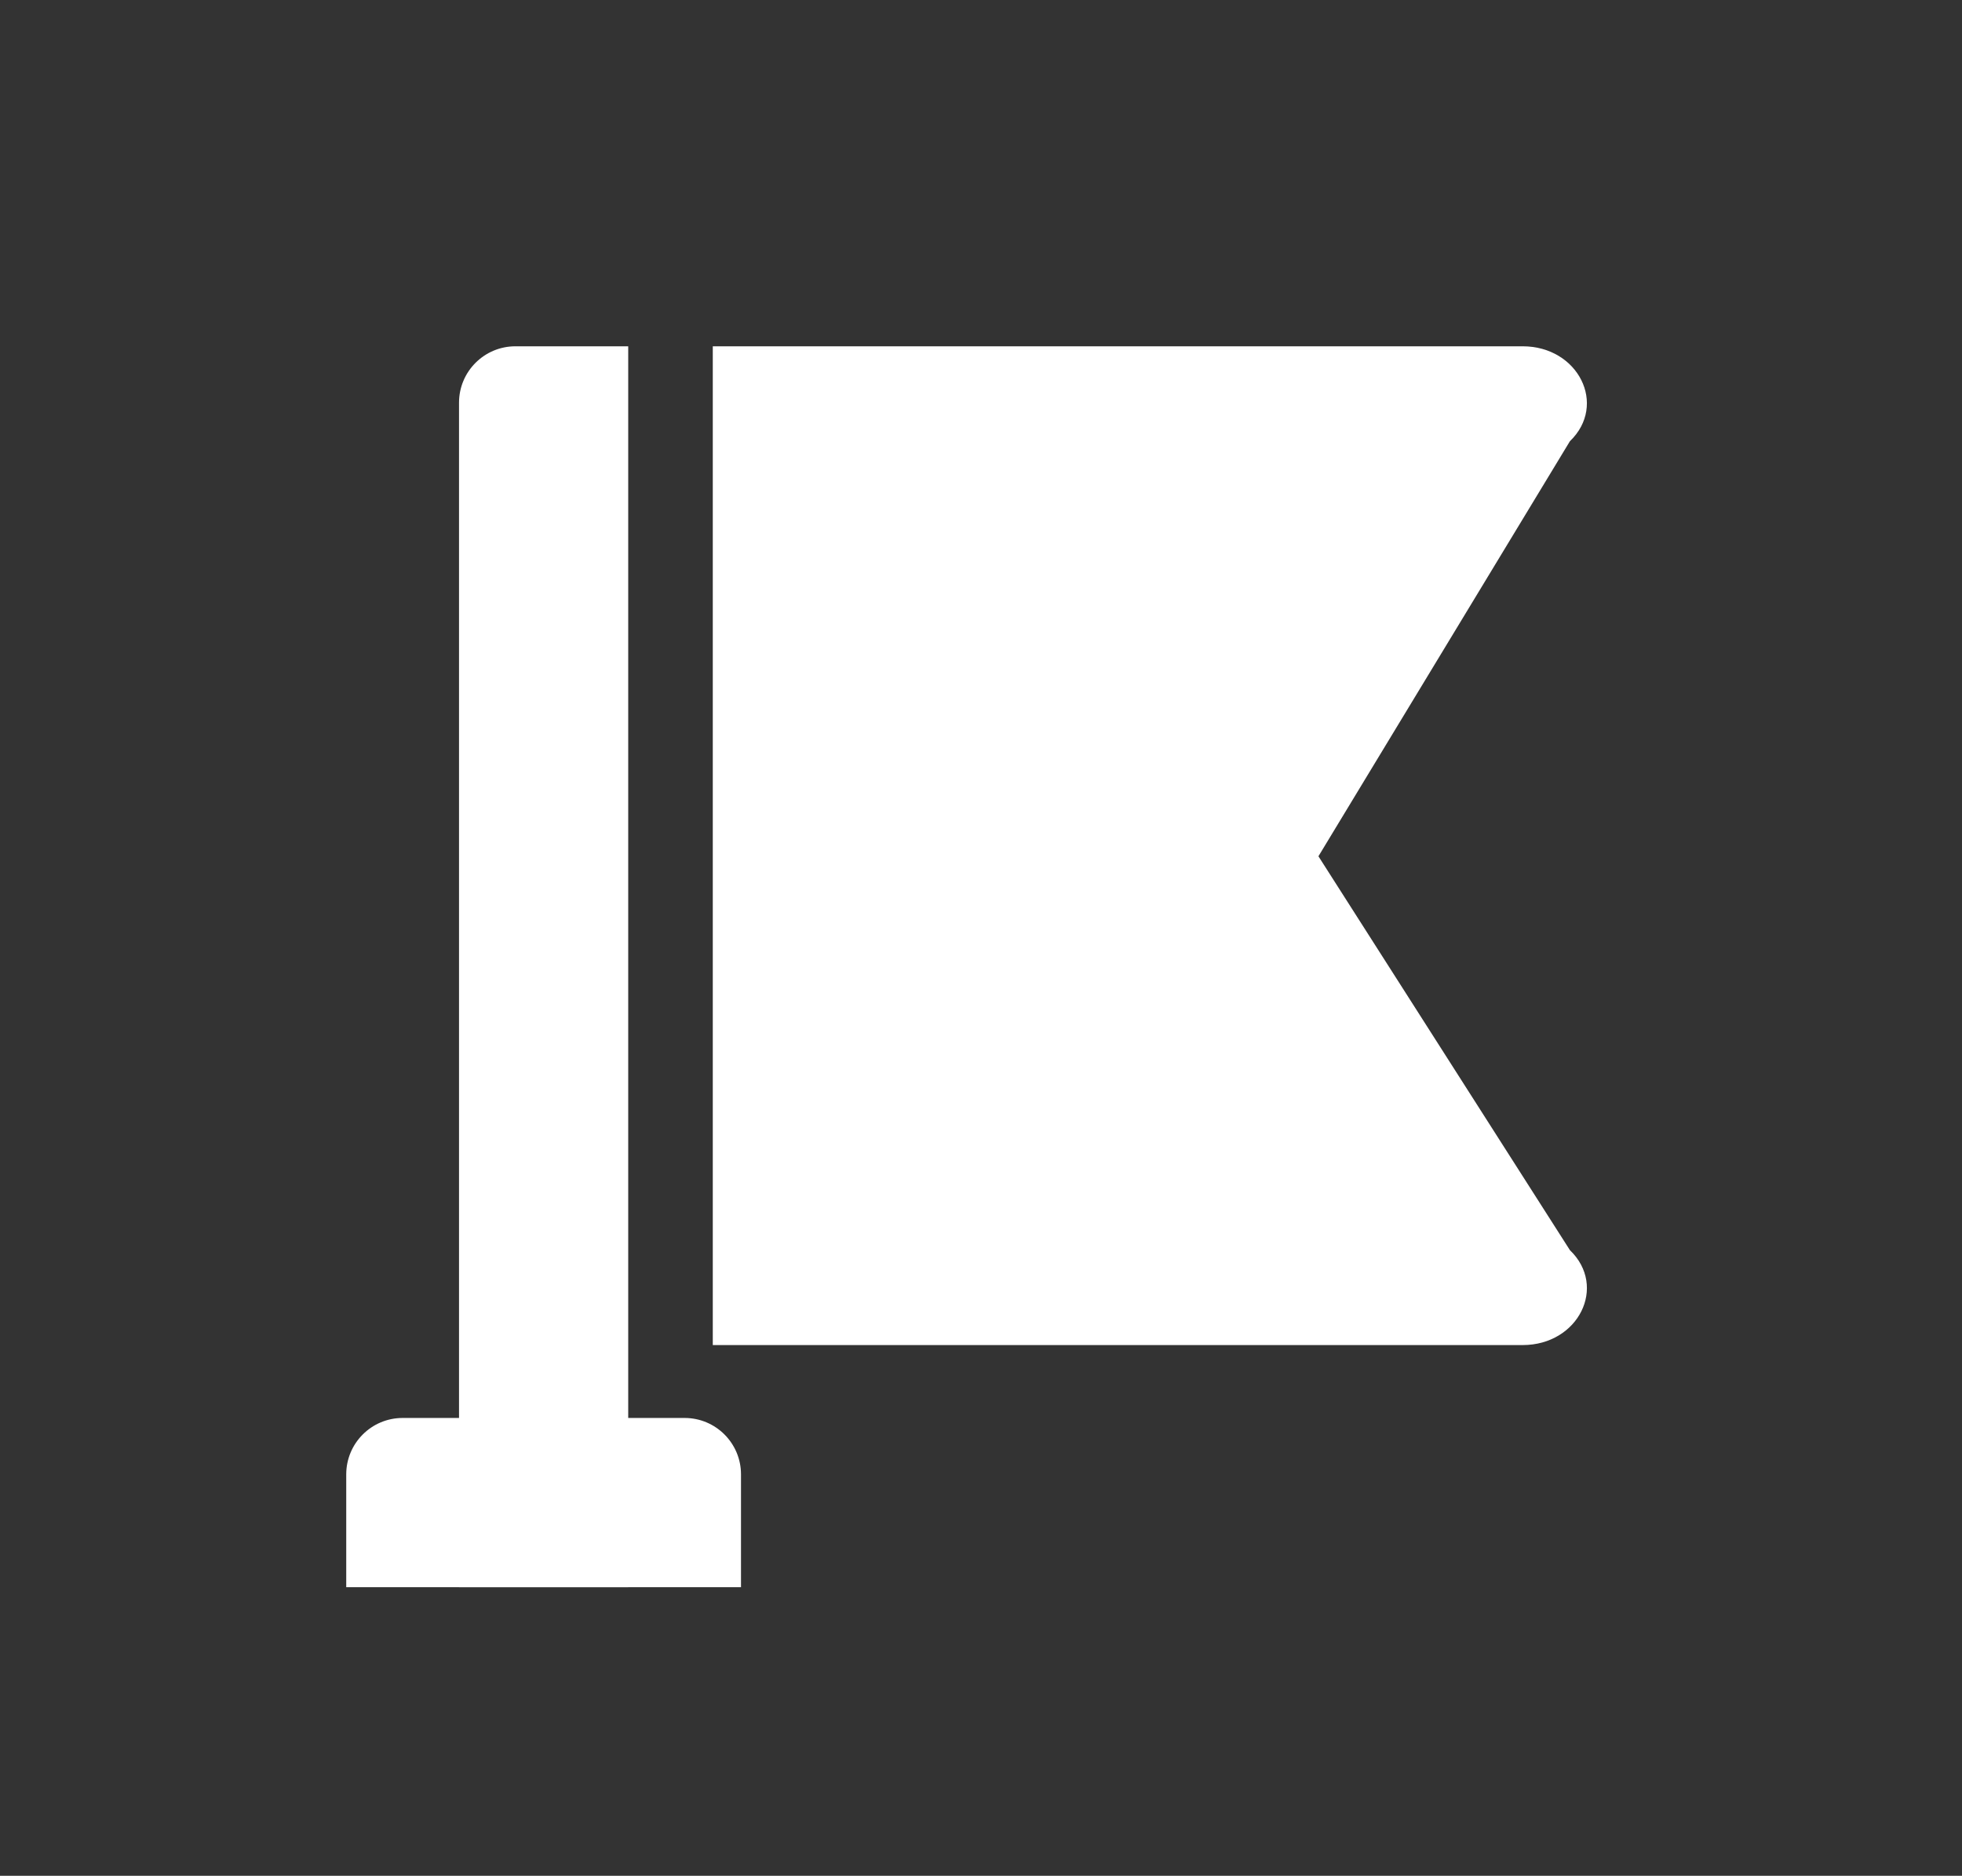
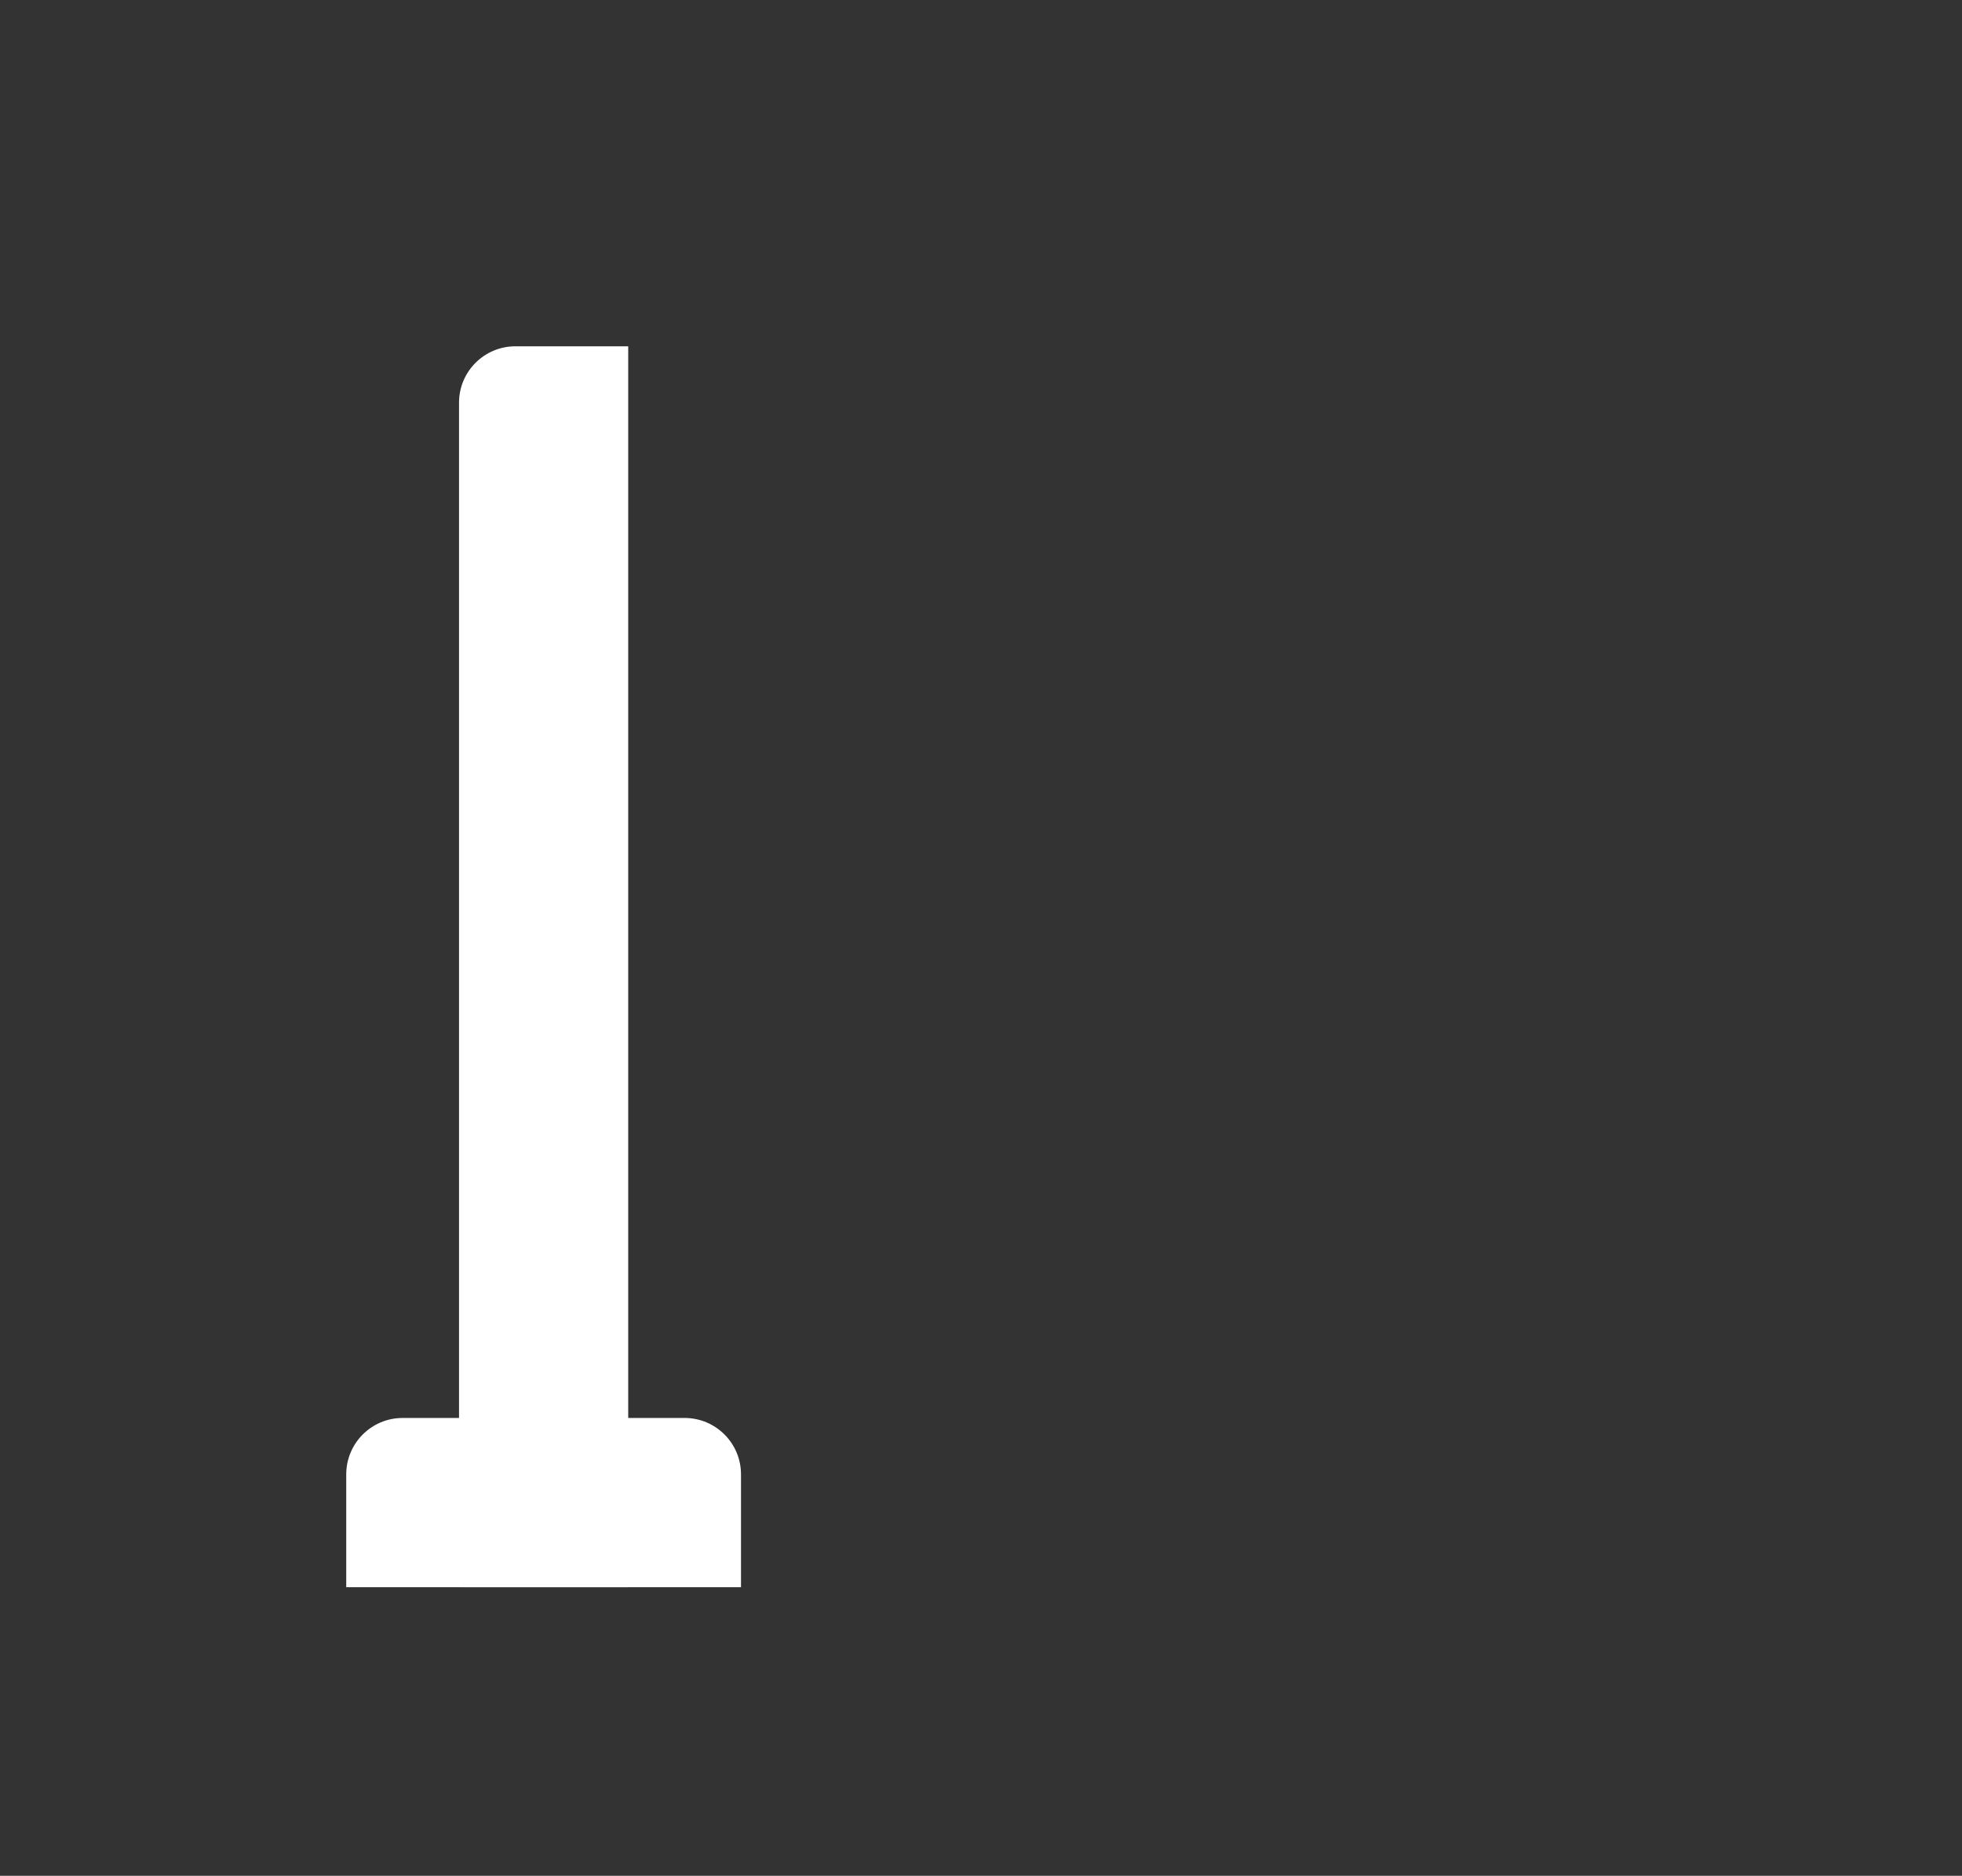
<svg xmlns="http://www.w3.org/2000/svg" width="68px" height="65px" viewBox="0 0 68 65" version="1.1">
  <rect x="0" y="0" width="68" height="65" fill="#333333" stroke="none" />
  <title>编组 10</title>
  <g id="页面-1" stroke="none" stroke-width="1" fill="none" fill-rule="evenodd">
    <g id="首页" transform="translate(-1044, -950)" fill="#FFFFFF">
      <g id="编组-10" transform="translate(1044, 950)">
        <g id="活动-(1)" transform="translate(12, 12)" fill-rule="nonzero">
          <path d="M13.682,39.091 L13.682,43 L0,43 L0,39.091 C0,38.011 0.875,37.136 1.955,37.136 L11.728,37.136 C12.807,37.136 13.682,38.011 13.682,39.091 L13.682,39.091 Z" id="路径" />
-           <path d="M33.695,17.672 L42.411,3.289 C43.719,2.031 42.704,0 40.774,0 L12.704,0 L12.704,34.61 L40.774,34.61 C42.708,34.61 43.718,32.578 42.411,31.321 L33.695,17.672 Z" id="路径" />
          <path d="M5.864,0 L9.773,0 L9.773,43 L3.909,43 L3.909,1.955 C3.909,0.875 4.784,0 5.864,0 Z" id="路径" />
        </g>
        <rect id="矩形备份-6" opacity="0" x="0" y="0" width="68" height="65" />
      </g>
    </g>
  </g>
</svg>